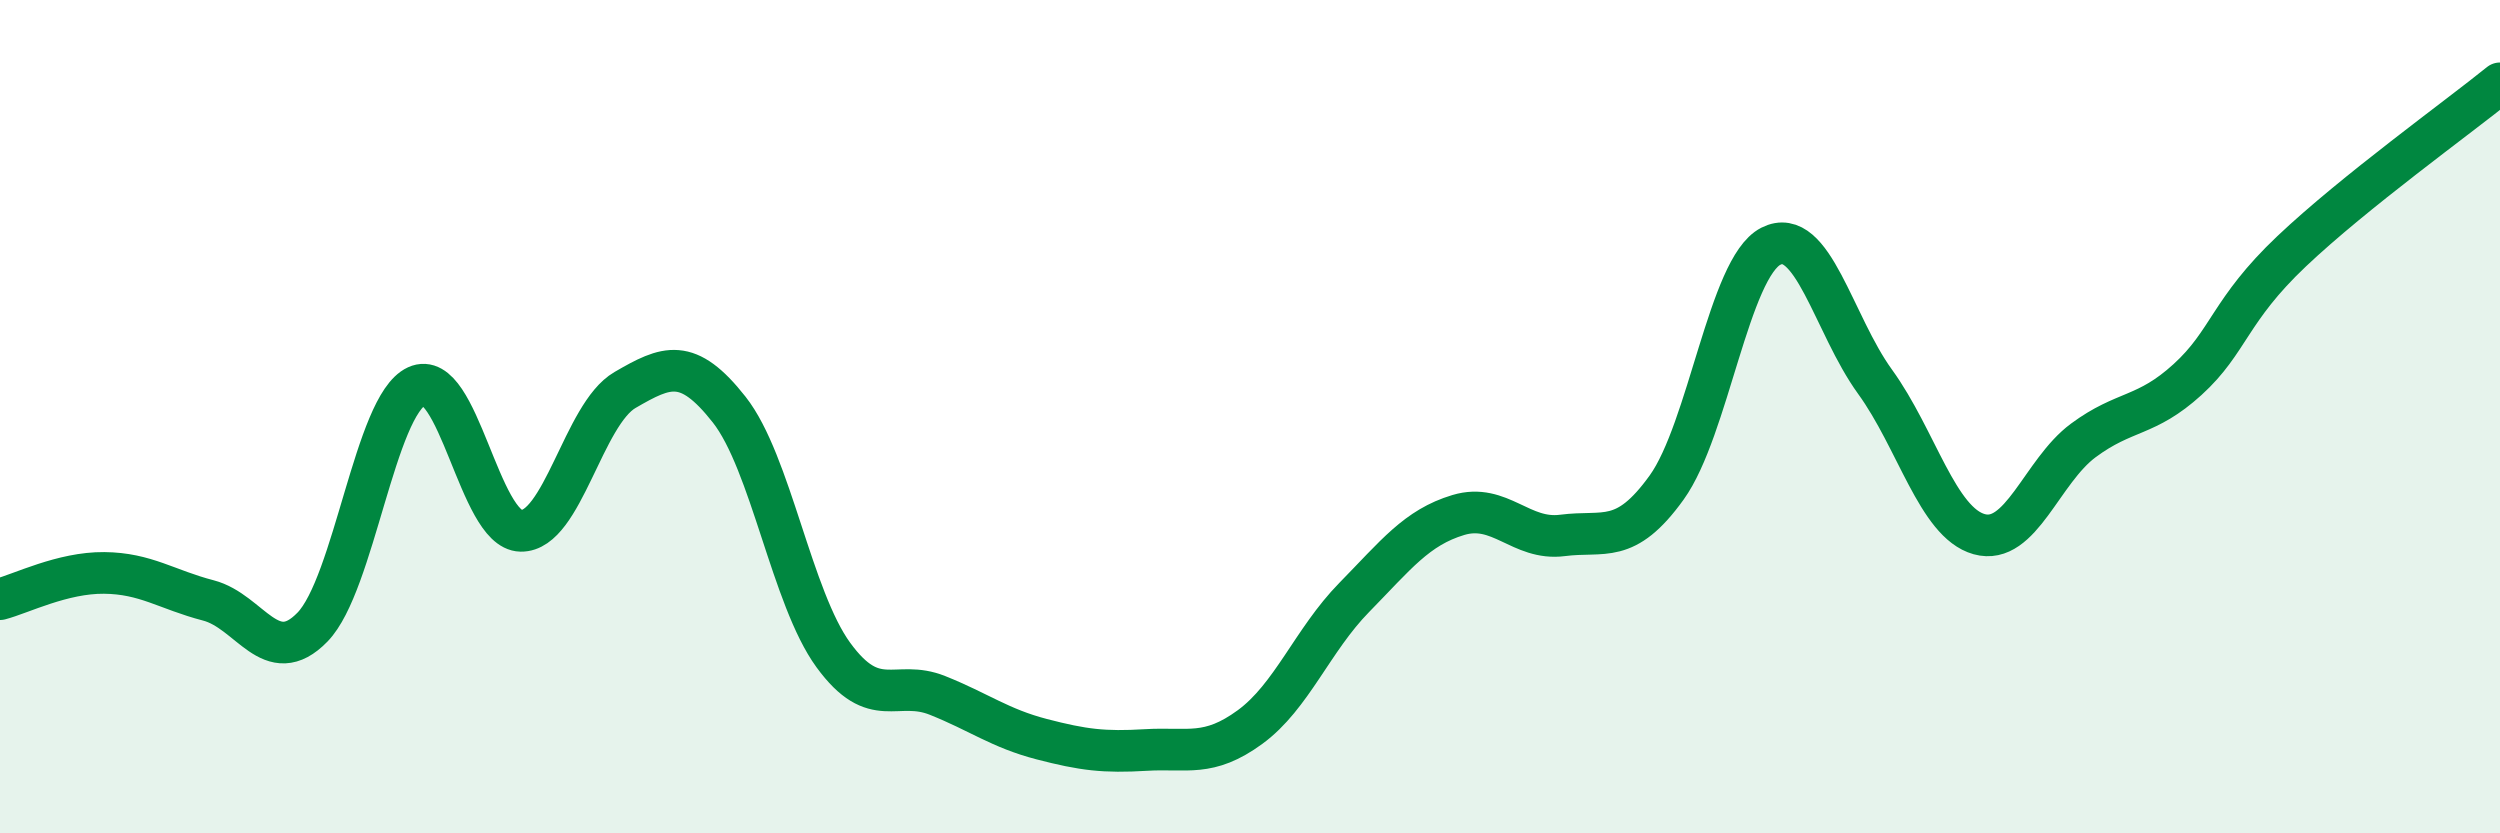
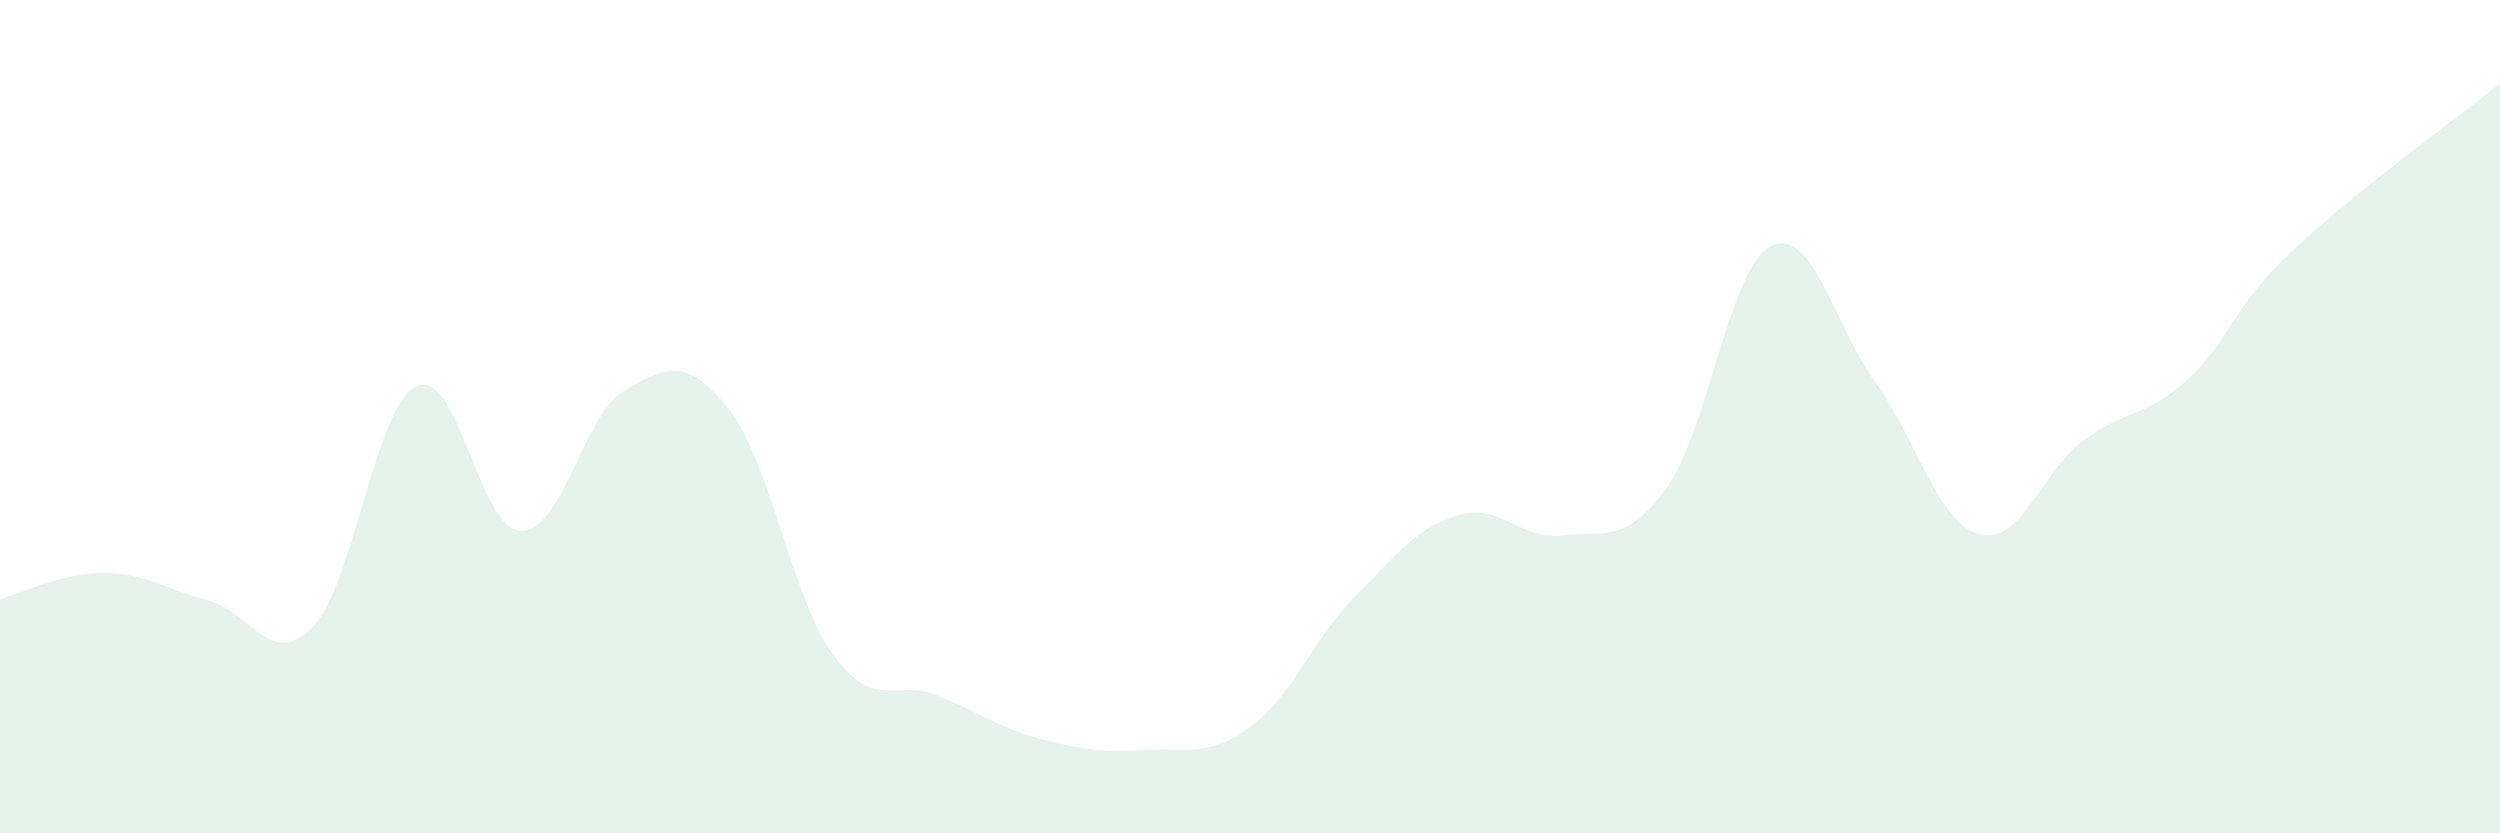
<svg xmlns="http://www.w3.org/2000/svg" width="60" height="20" viewBox="0 0 60 20">
  <path d="M 0,14.38 C 0.5,14.25 1.5,13.74 2.5,13.75 C 3.5,13.76 4,14.15 5,14.41 C 6,14.67 6.5,16.08 7.5,15.05 C 8.5,14.02 9,9.73 10,9.27 C 11,8.81 11.5,12.72 12.5,12.74 C 13.5,12.76 14,9.94 15,9.36 C 16,8.78 16.5,8.56 17.5,9.83 C 18.5,11.1 19,14.35 20,15.72 C 21,17.09 21.5,16.29 22.5,16.69 C 23.5,17.09 24,17.48 25,17.74 C 26,18 26.5,18.06 27.5,18 C 28.5,17.94 29,18.18 30,17.45 C 31,16.72 31.5,15.36 32.5,14.34 C 33.5,13.32 34,12.66 35,12.36 C 36,12.06 36.5,12.98 37.5,12.85 C 38.5,12.72 39,13.09 40,11.7 C 41,10.31 41.5,6.42 42.5,5.91 C 43.5,5.4 44,7.78 45,9.16 C 46,10.54 46.5,12.54 47.5,12.82 C 48.5,13.1 49,11.31 50,10.57 C 51,9.83 51.5,10.02 52.5,9.11 C 53.5,8.2 53.5,7.45 55,6.03 C 56.5,4.61 59,2.81 60,2L60 20L0 20Z" fill="#008740" opacity="0.1" stroke-linecap="round" stroke-linejoin="round" />
-   <path d="M 0,14.38 C 0.5,14.25 1.5,13.74 2.5,13.75 C 3.5,13.76 4,14.15 5,14.41 C 6,14.67 6.5,16.08 7.5,15.05 C 8.5,14.02 9,9.73 10,9.27 C 11,8.81 11.5,12.72 12.5,12.74 C 13.5,12.76 14,9.94 15,9.36 C 16,8.78 16.5,8.56 17.5,9.83 C 18.5,11.1 19,14.35 20,15.72 C 21,17.09 21.5,16.29 22.5,16.69 C 23.5,17.09 24,17.48 25,17.74 C 26,18 26.5,18.06 27.5,18 C 28.5,17.94 29,18.18 30,17.45 C 31,16.72 31.5,15.36 32.5,14.34 C 33.5,13.32 34,12.66 35,12.36 C 36,12.06 36.5,12.98 37.5,12.85 C 38.5,12.72 39,13.09 40,11.7 C 41,10.31 41.5,6.42 42.5,5.91 C 43.5,5.4 44,7.78 45,9.16 C 46,10.54 46.5,12.54 47.5,12.82 C 48.5,13.1 49,11.31 50,10.57 C 51,9.83 51.5,10.02 52.5,9.11 C 53.5,8.2 53.5,7.45 55,6.03 C 56.5,4.61 59,2.81 60,2" stroke="#008740" stroke-width="1" fill="none" stroke-linecap="round" stroke-linejoin="round" />
</svg>